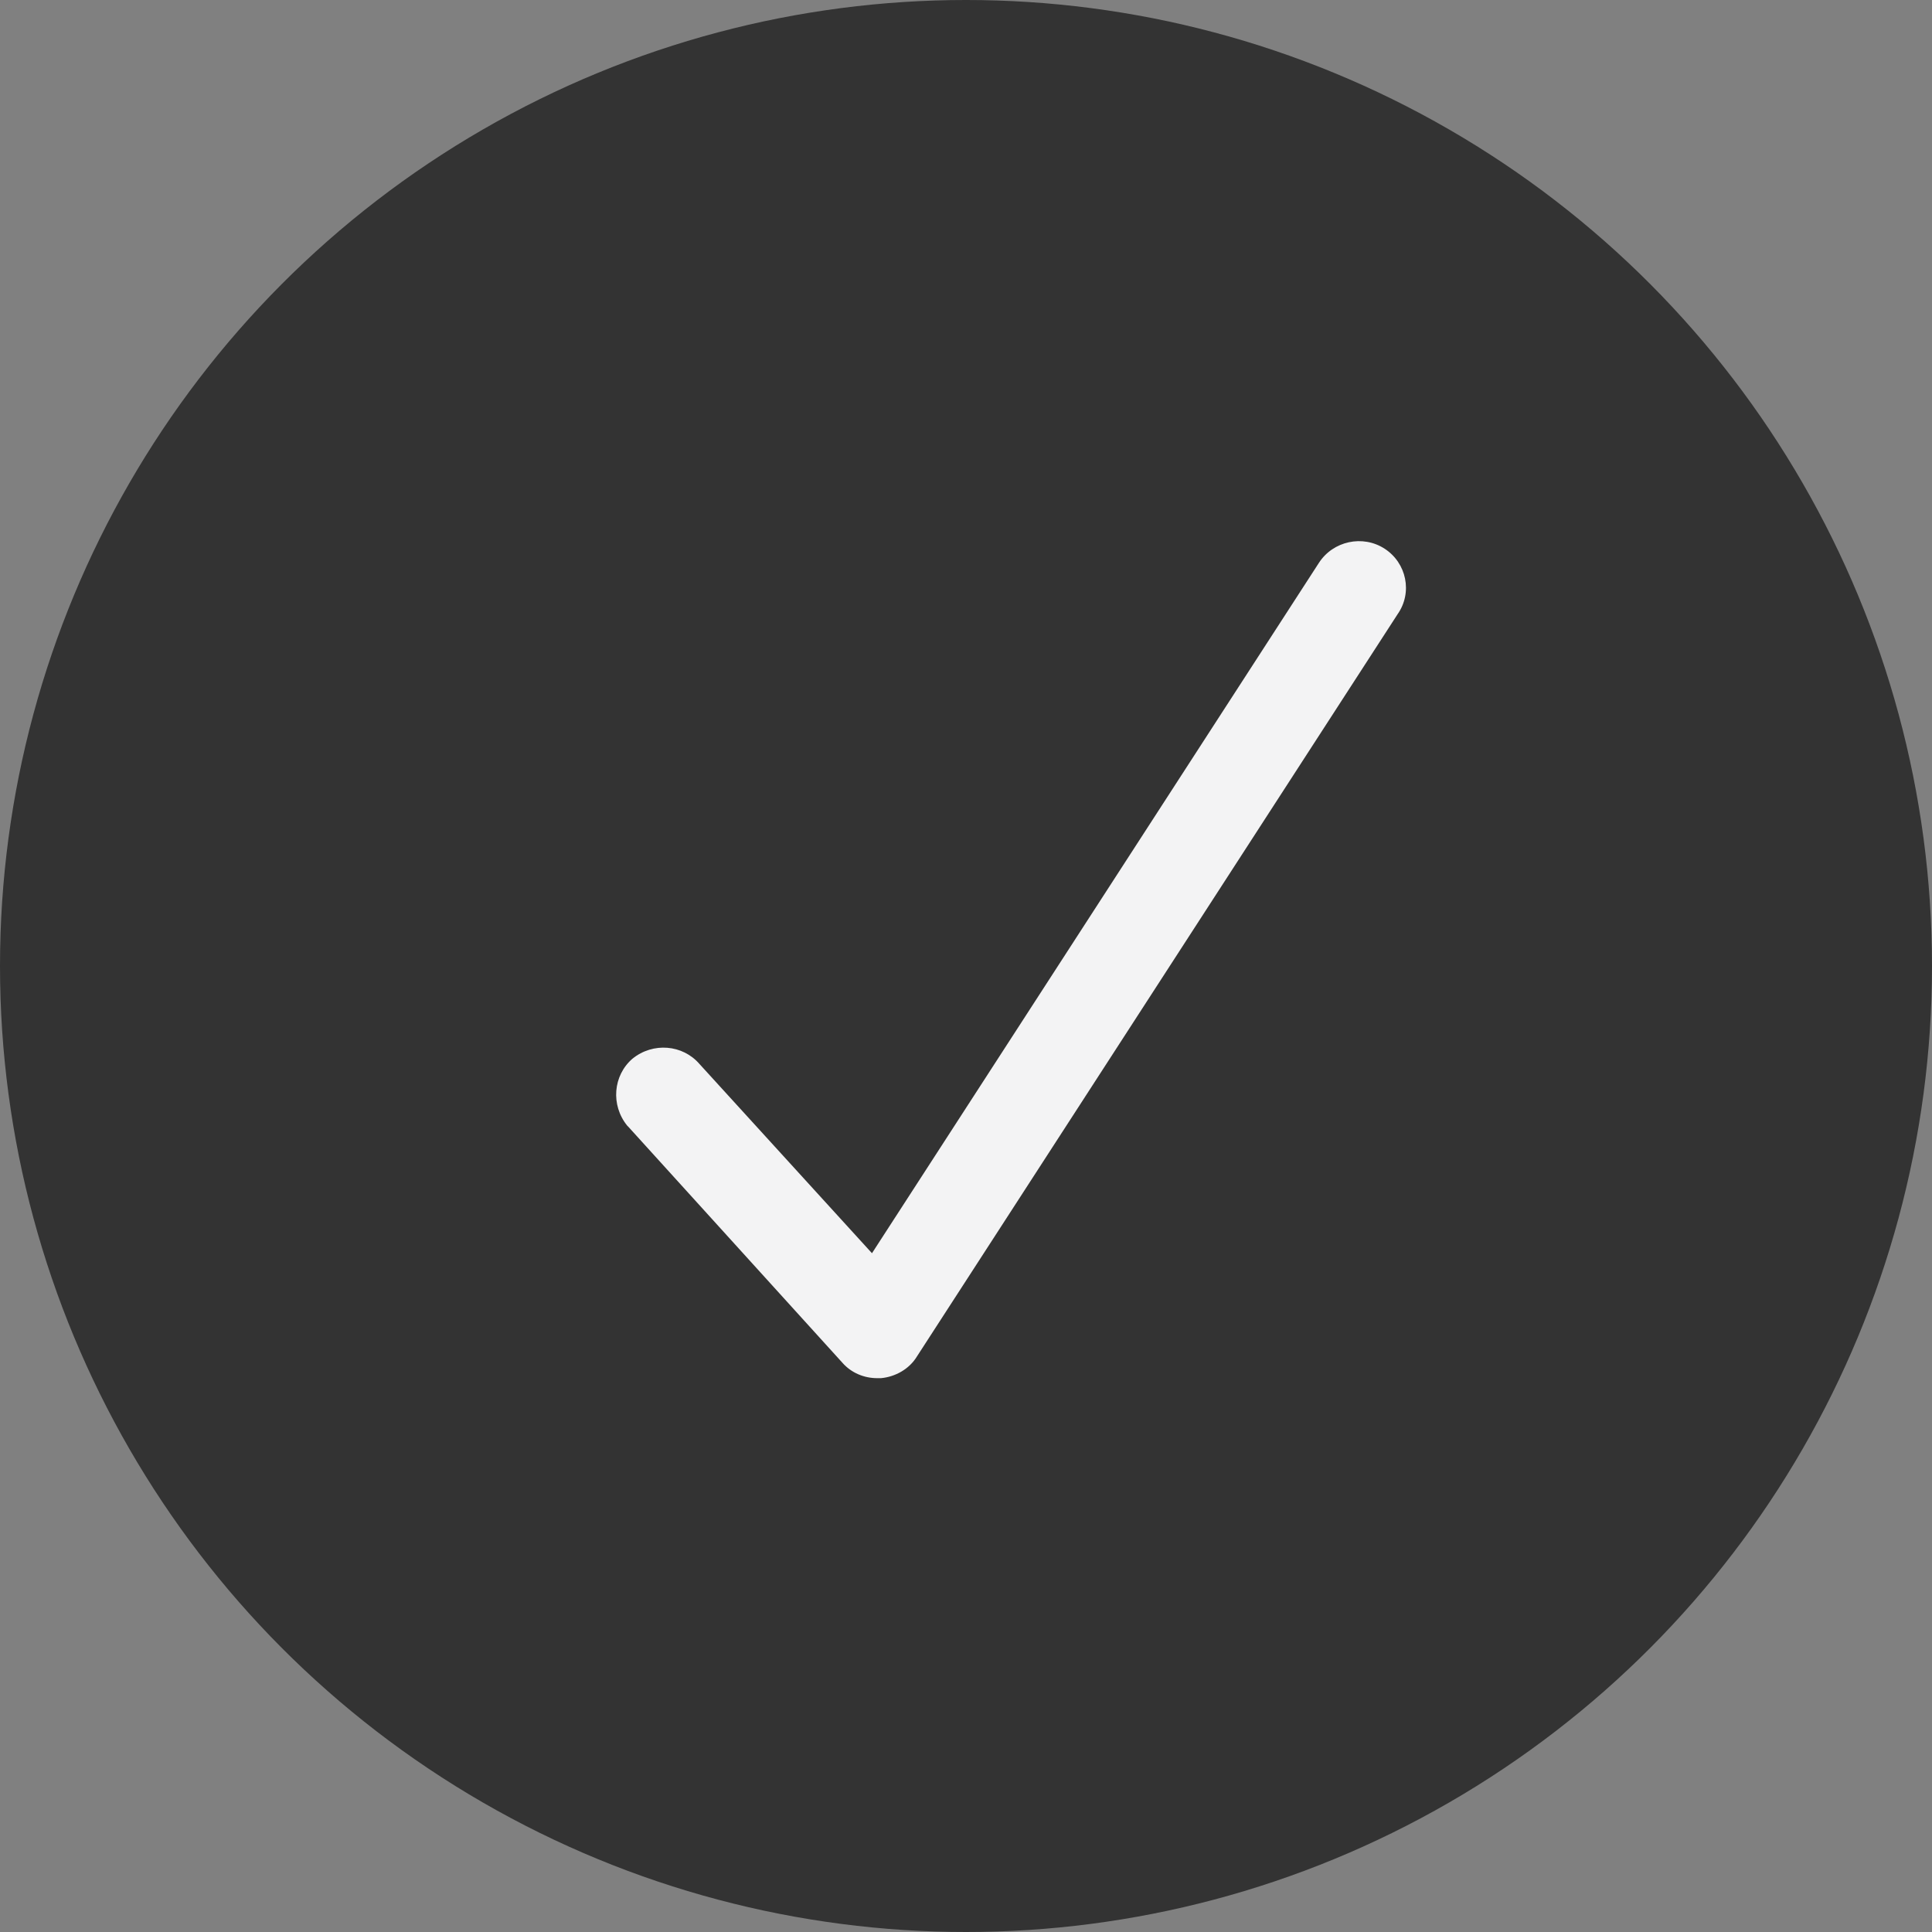
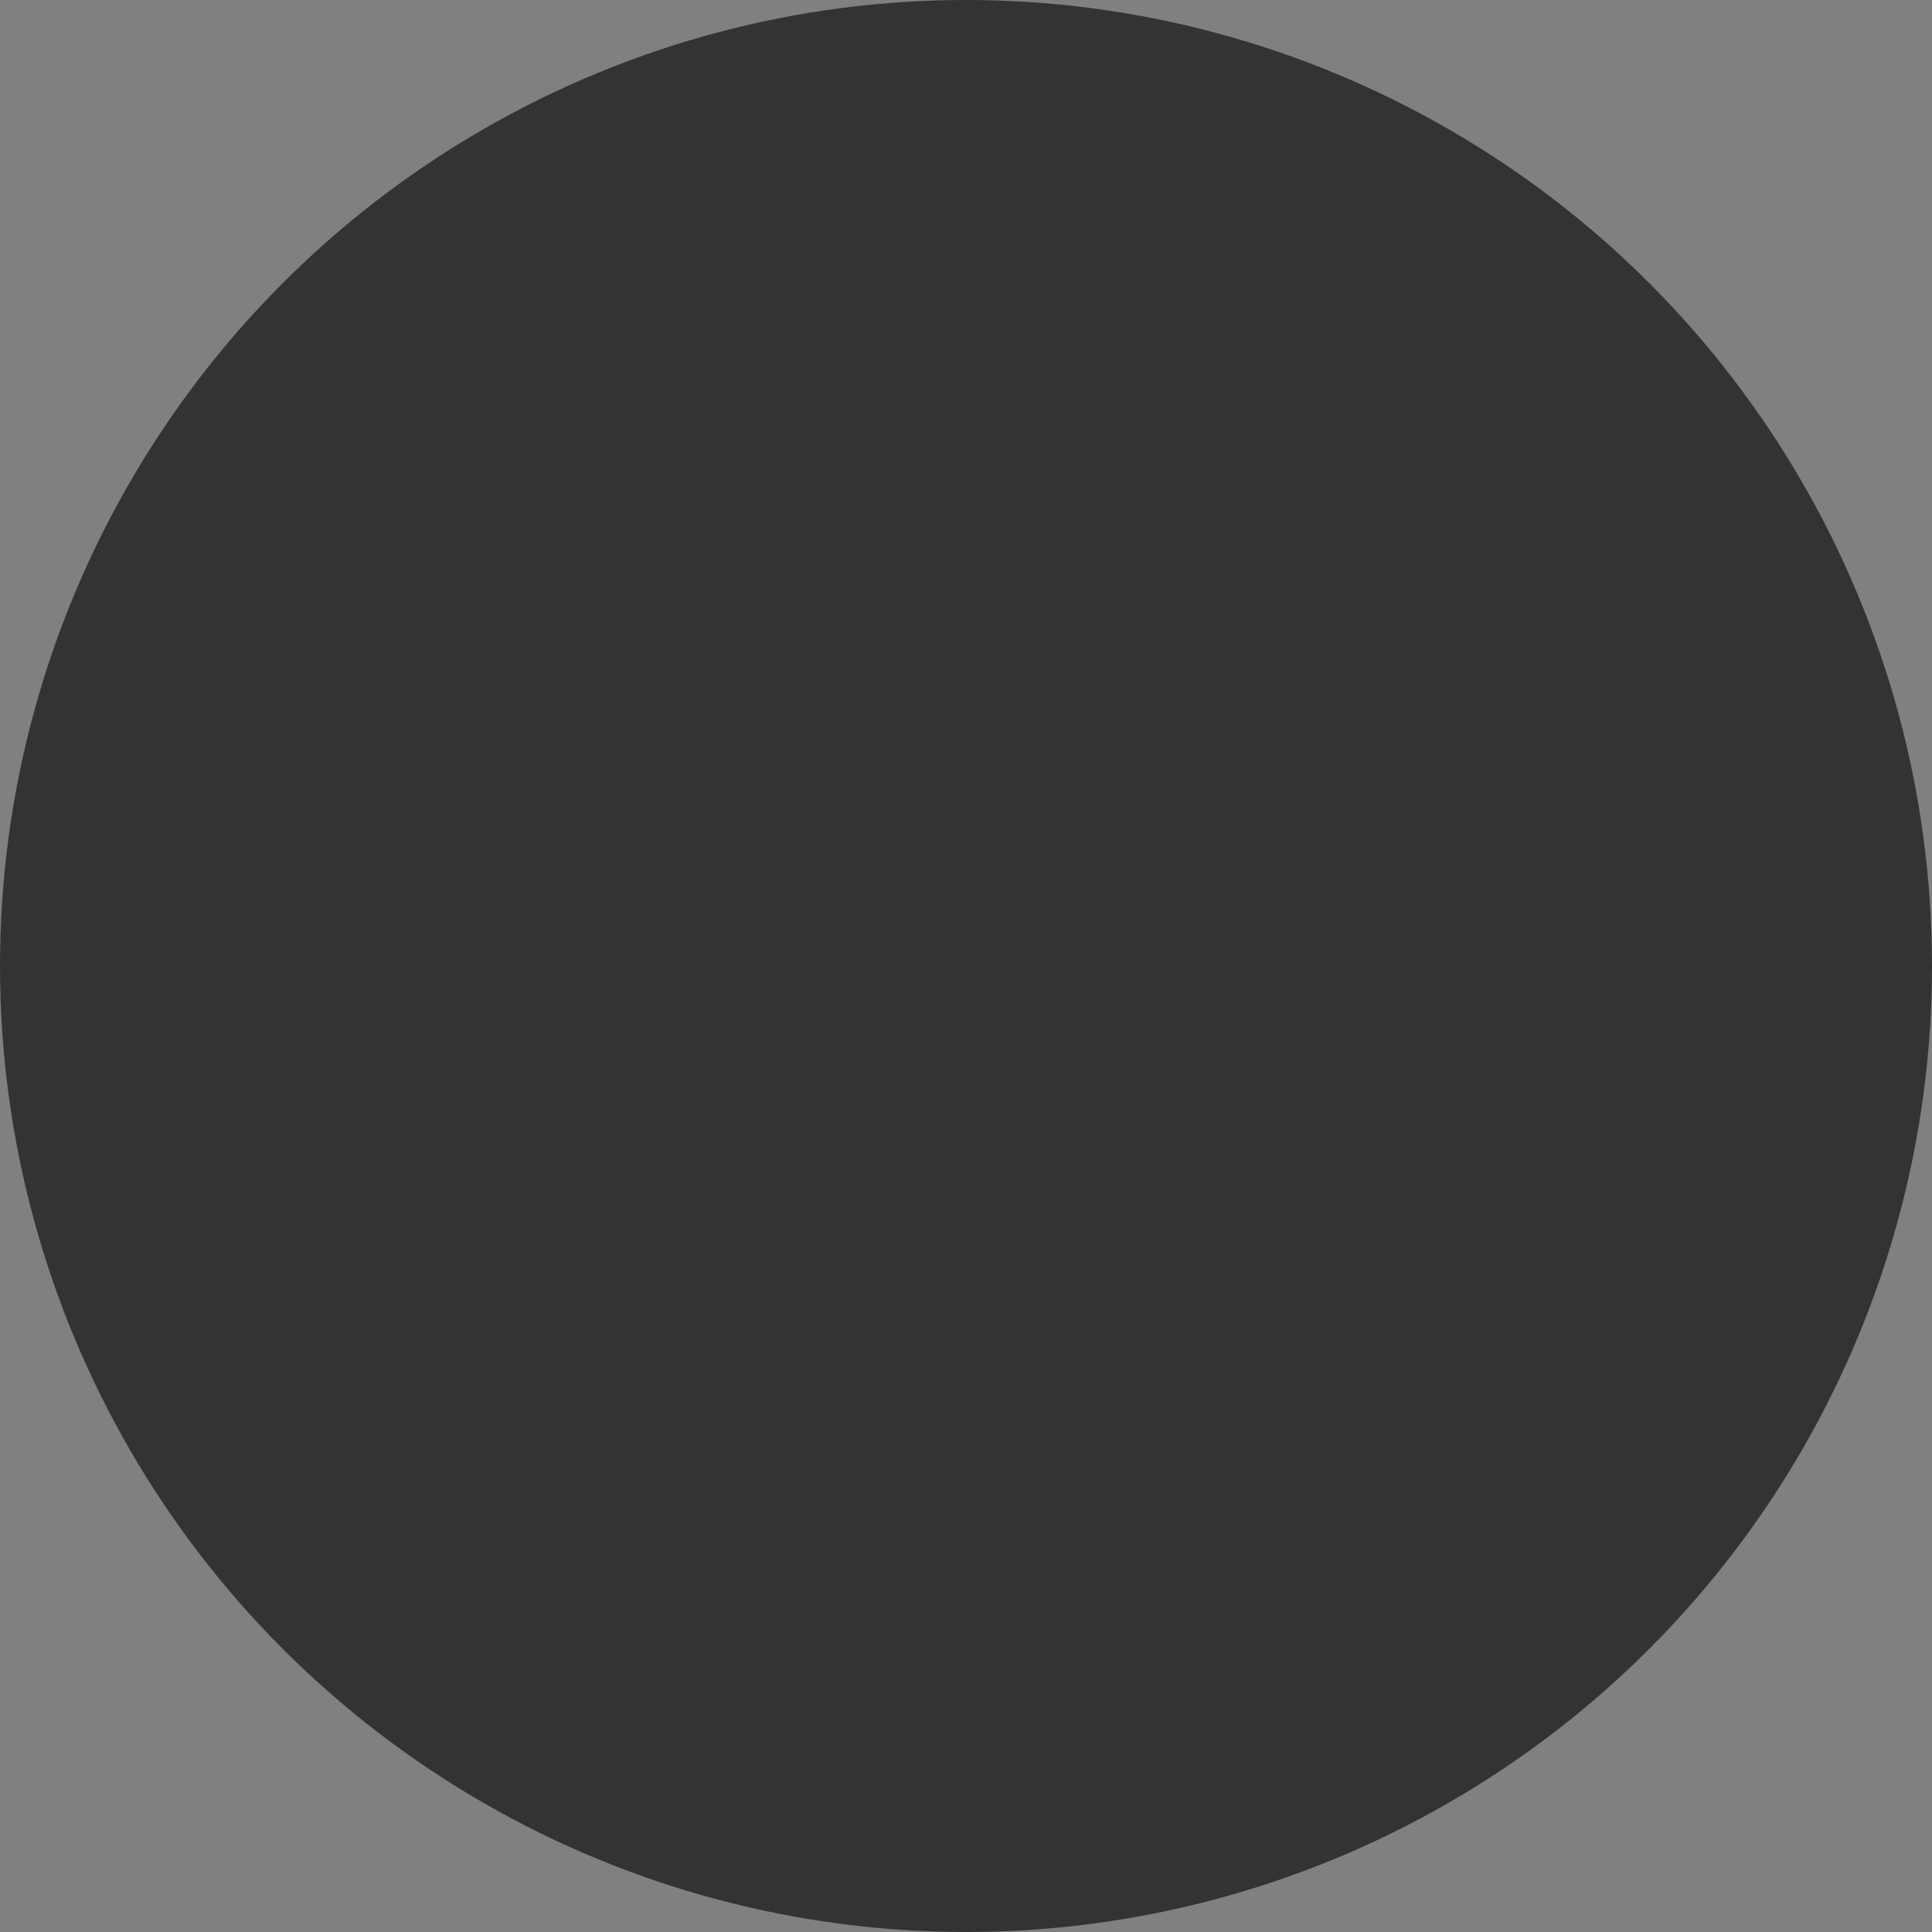
<svg xmlns="http://www.w3.org/2000/svg" version="1.1" id="Layer_1" x="0px" y="0px" viewBox="0 0 150 150" style="enable-background:new 0 0 150 150;" xml:space="preserve">
  <rect x="0" y="0" width="150" height="150" fill="#808080" stroke="none" />
  <style type="text/css">
	.st0{fill:#333333;}
	.st1{fill:#F3F3F4;}
</style>
  <g id="Group_19" transform="translate(-129 -692)">
    <circle id="Ellipse_3" class="st0" cx="204" cy="767" r="75" />
-     <path id="Path_26" class="st1" d="M236.5,734.6c-1.7-1.1-4-0.6-5.1,1.1c0,0,0,0,0,0l-34.7,53.6l-13.4-14.7   c-1.3-1.5-3.6-1.7-5.2-0.4c-1.5,1.3-1.7,3.6-0.4,5.2c0,0,0.1,0.1,0.1,0.1l16.6,18.3c0.7,0.8,1.7,1.2,2.7,1.2c0.1,0,0.2,0,0.3,0   c1.1-0.1,2.2-0.7,2.8-1.7l37.3-57.6C238.7,738,238.2,735.7,236.5,734.6C236.5,734.6,236.5,734.6,236.5,734.6z" />
  </g>
</svg>